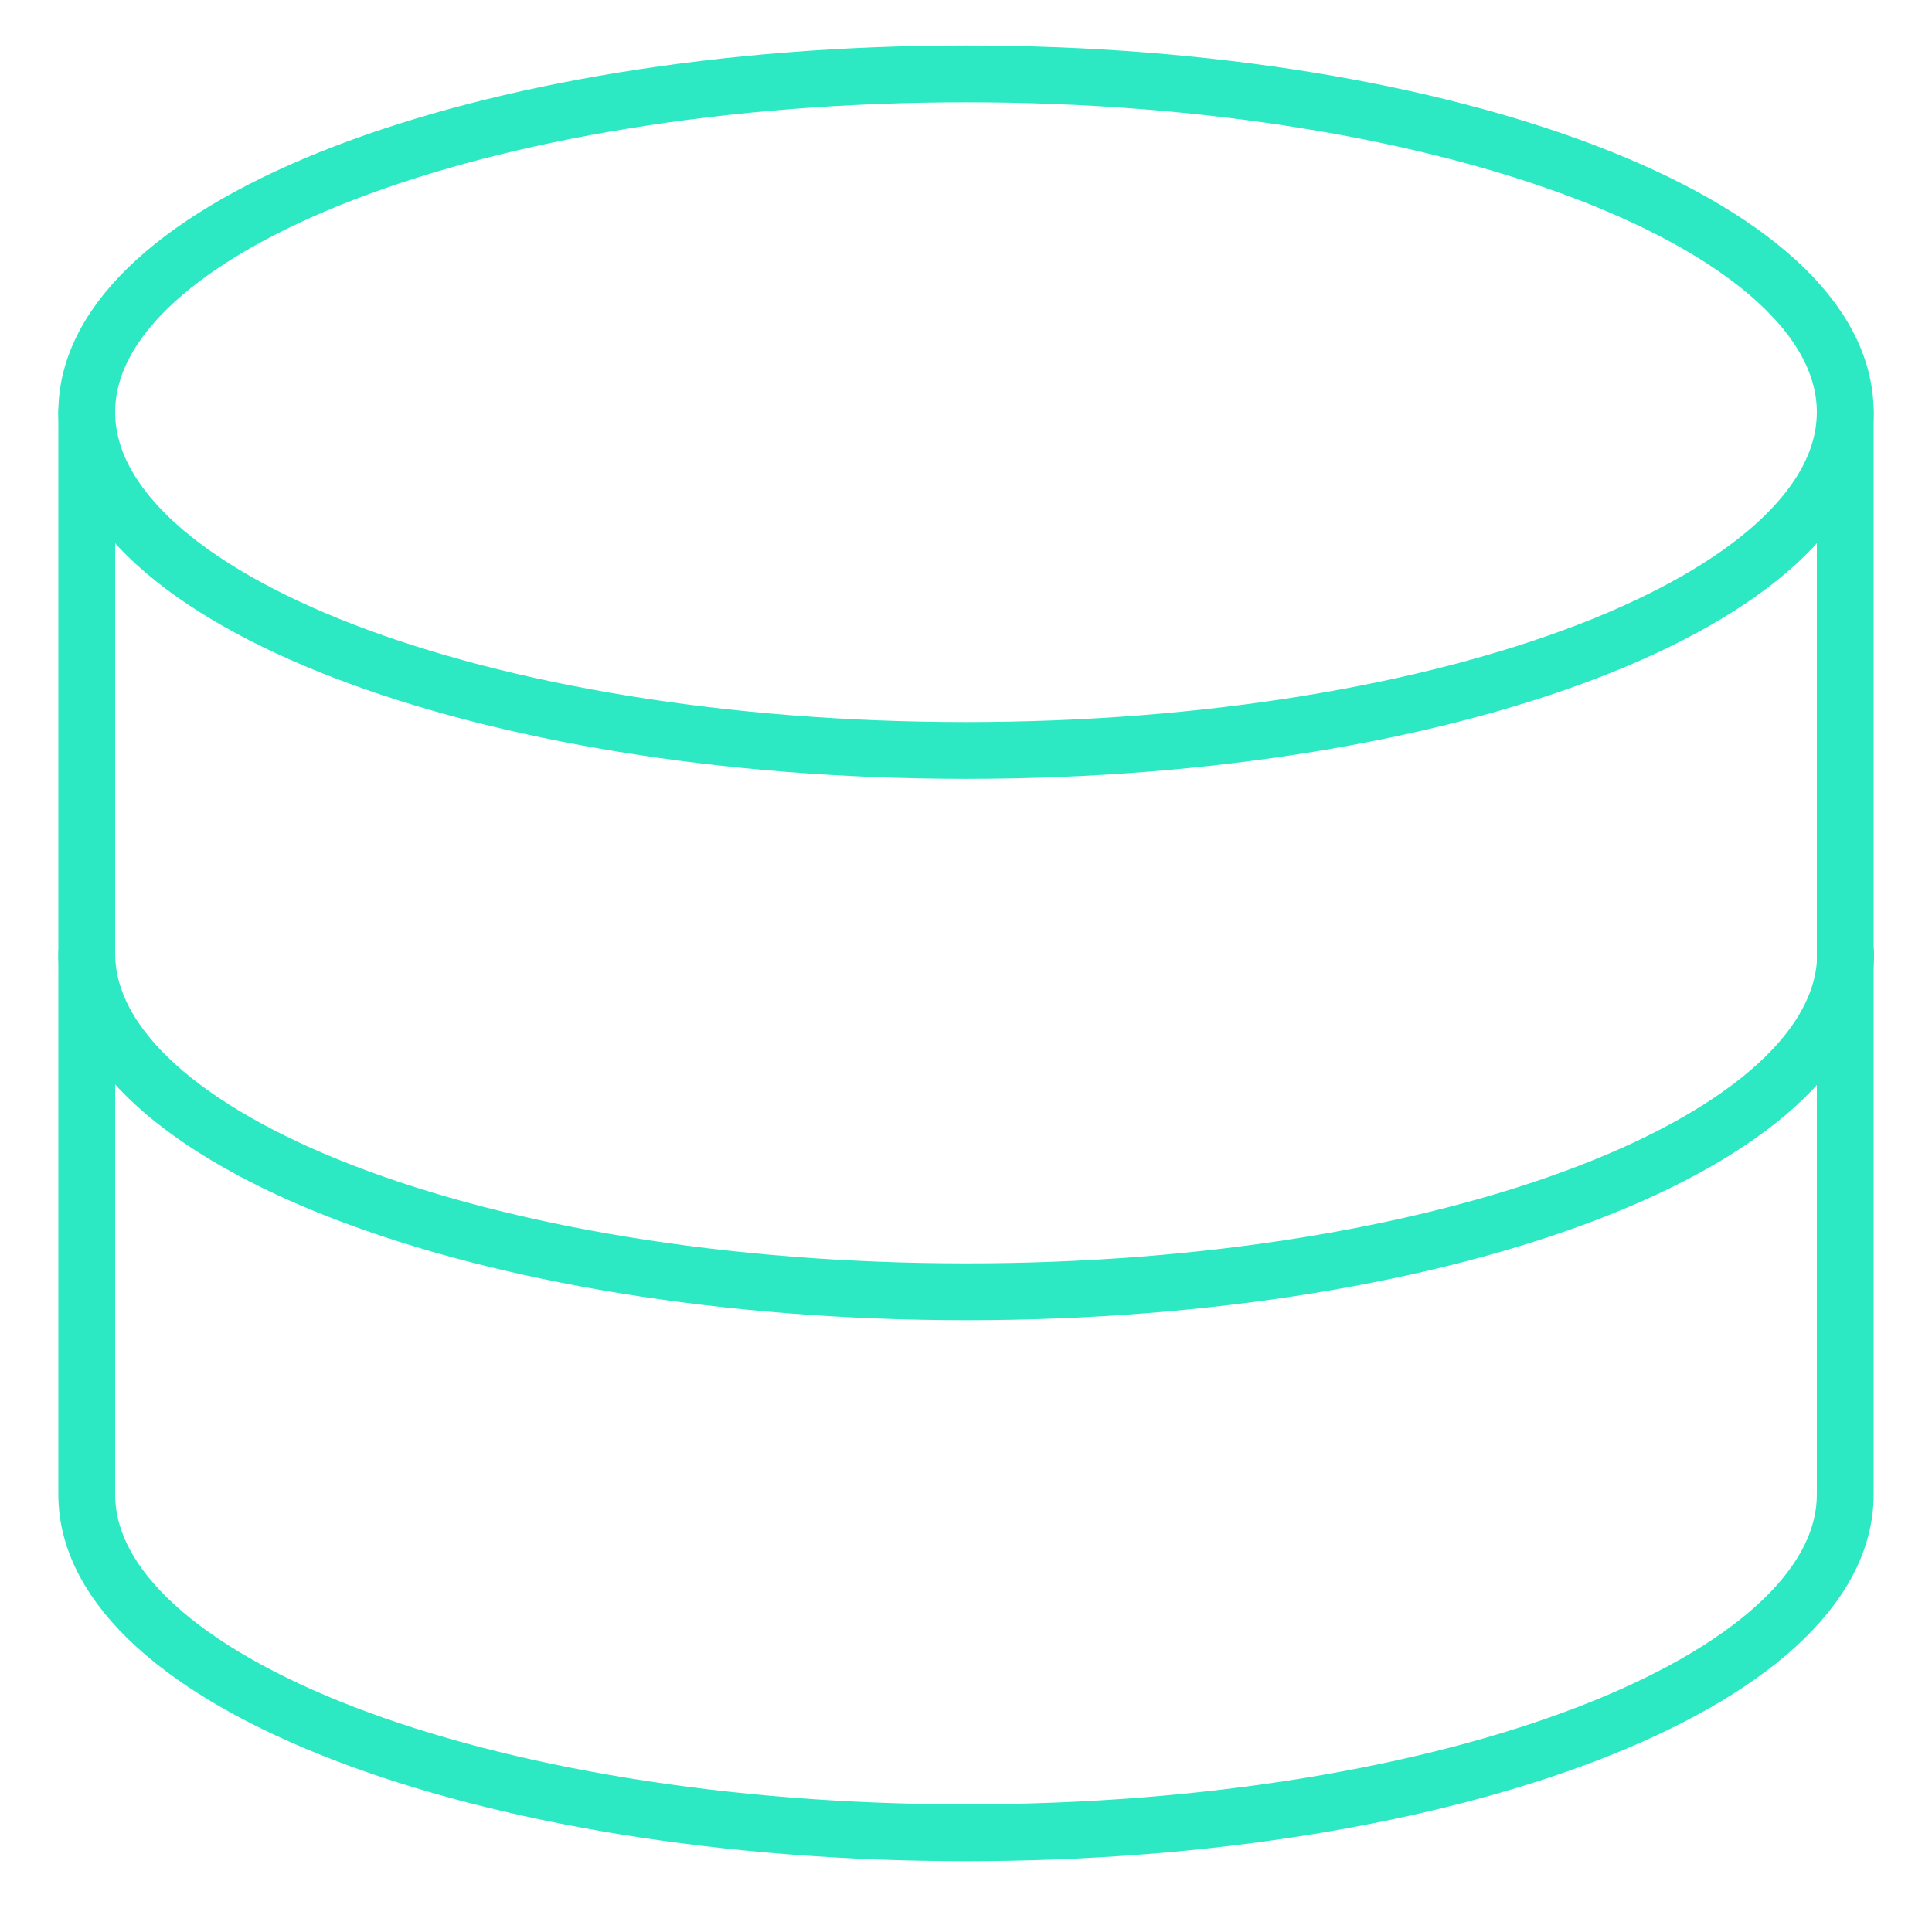
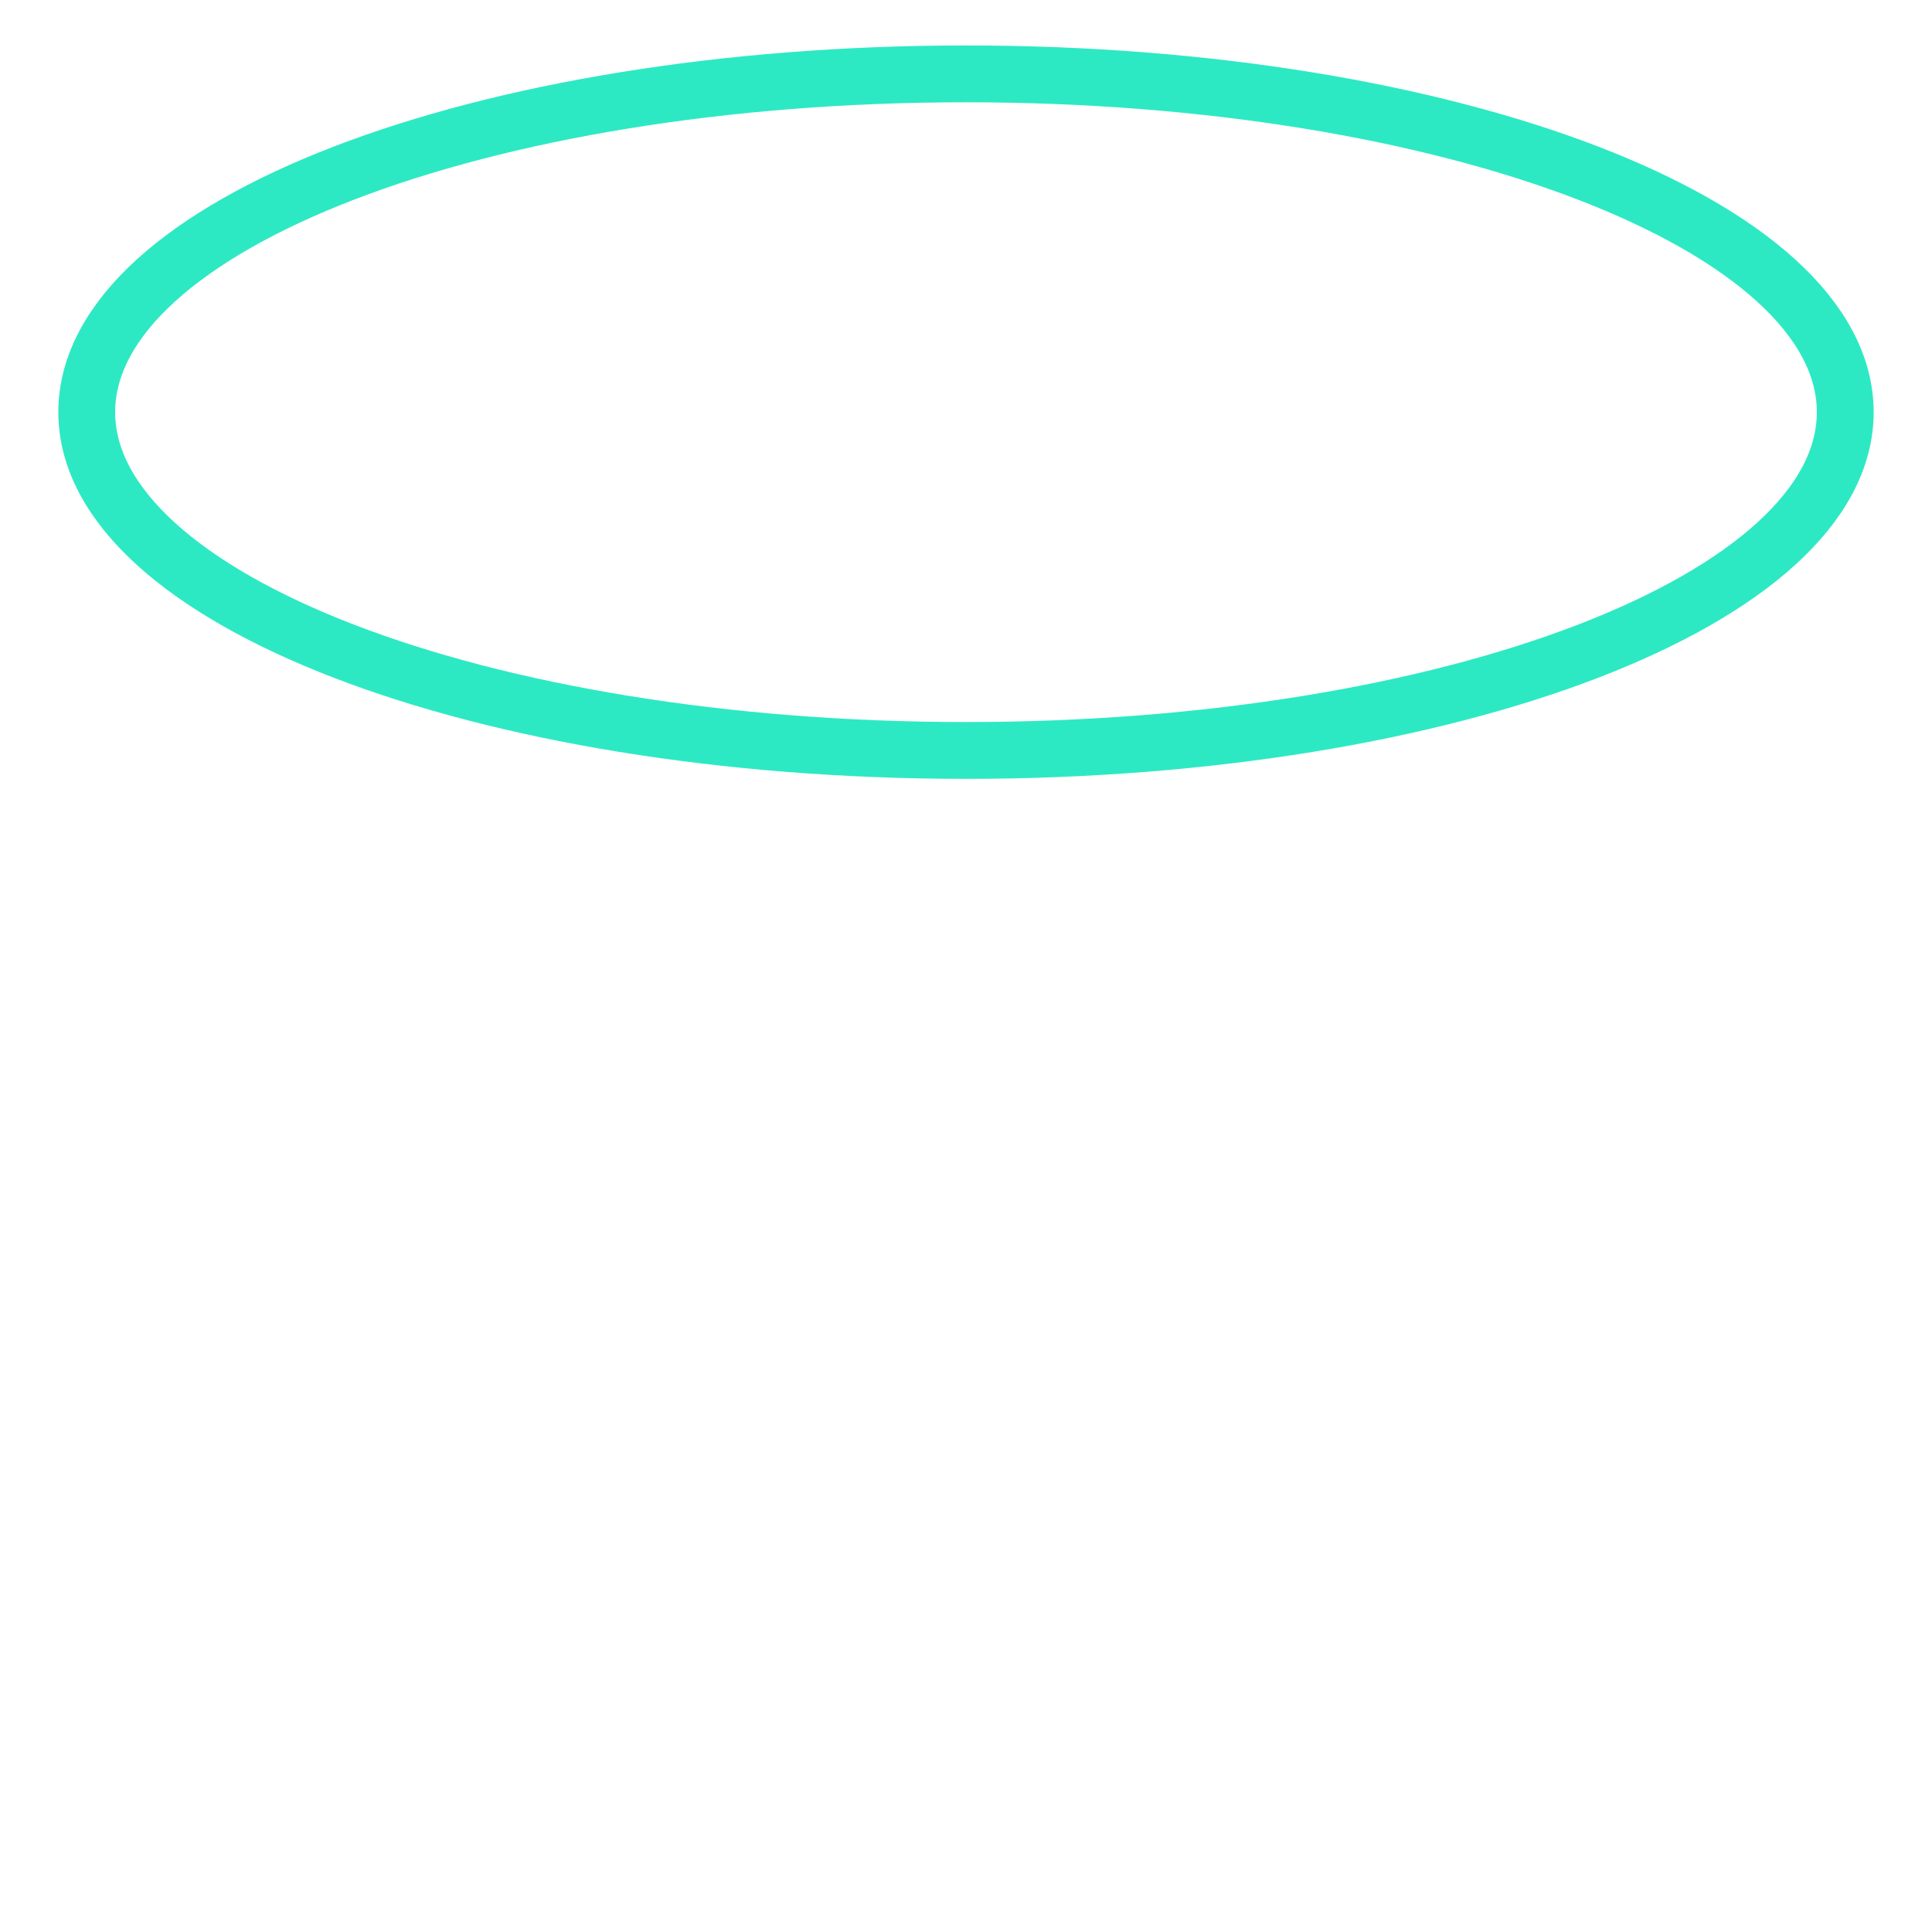
<svg xmlns="http://www.w3.org/2000/svg" id="Layer_1" version="1.1" viewBox="0 0 51 51">
  <defs>
    <style>
      .st0 {
        fill: none;
        stroke: #2de9c3;
        stroke-linecap: round;
        stroke-linejoin: round;
        stroke-width: 1.5px;
      }
    </style>
  </defs>
  <path class="st0" d="M25.5,19.81c12.82,0,23.21-4,23.21-8.93S38.32,1.95,25.5,1.95,2.29,5.95,2.29,10.88s10.39,8.93,23.21,8.93Z" />
-   <path class="st0" d="M2.29,10.88v28.57c0,4.93,10.39,8.93,23.21,8.93s23.21-4,23.21-8.93V10.88" />
-   <path class="st0" d="M48.72,25.17c0,4.93-10.39,8.93-23.21,8.93S2.29,30.09,2.29,25.17" />
</svg>